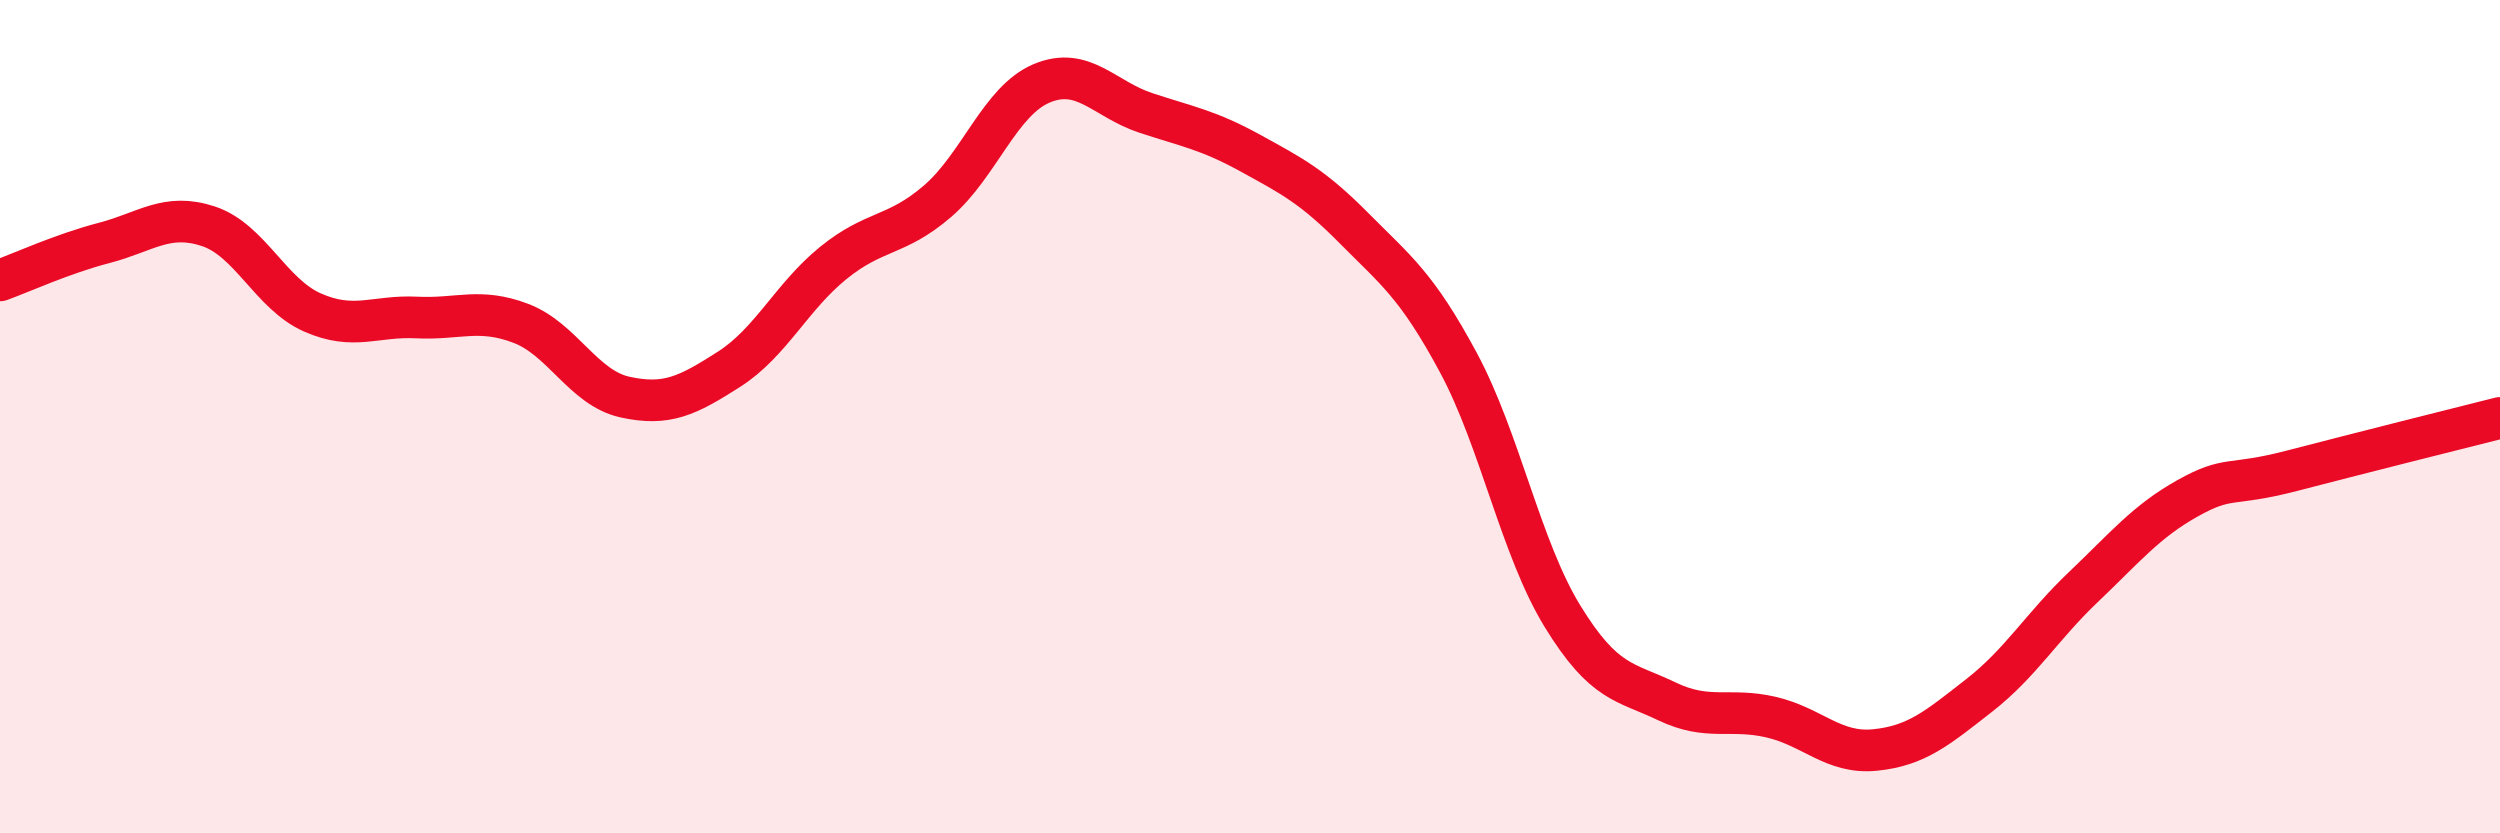
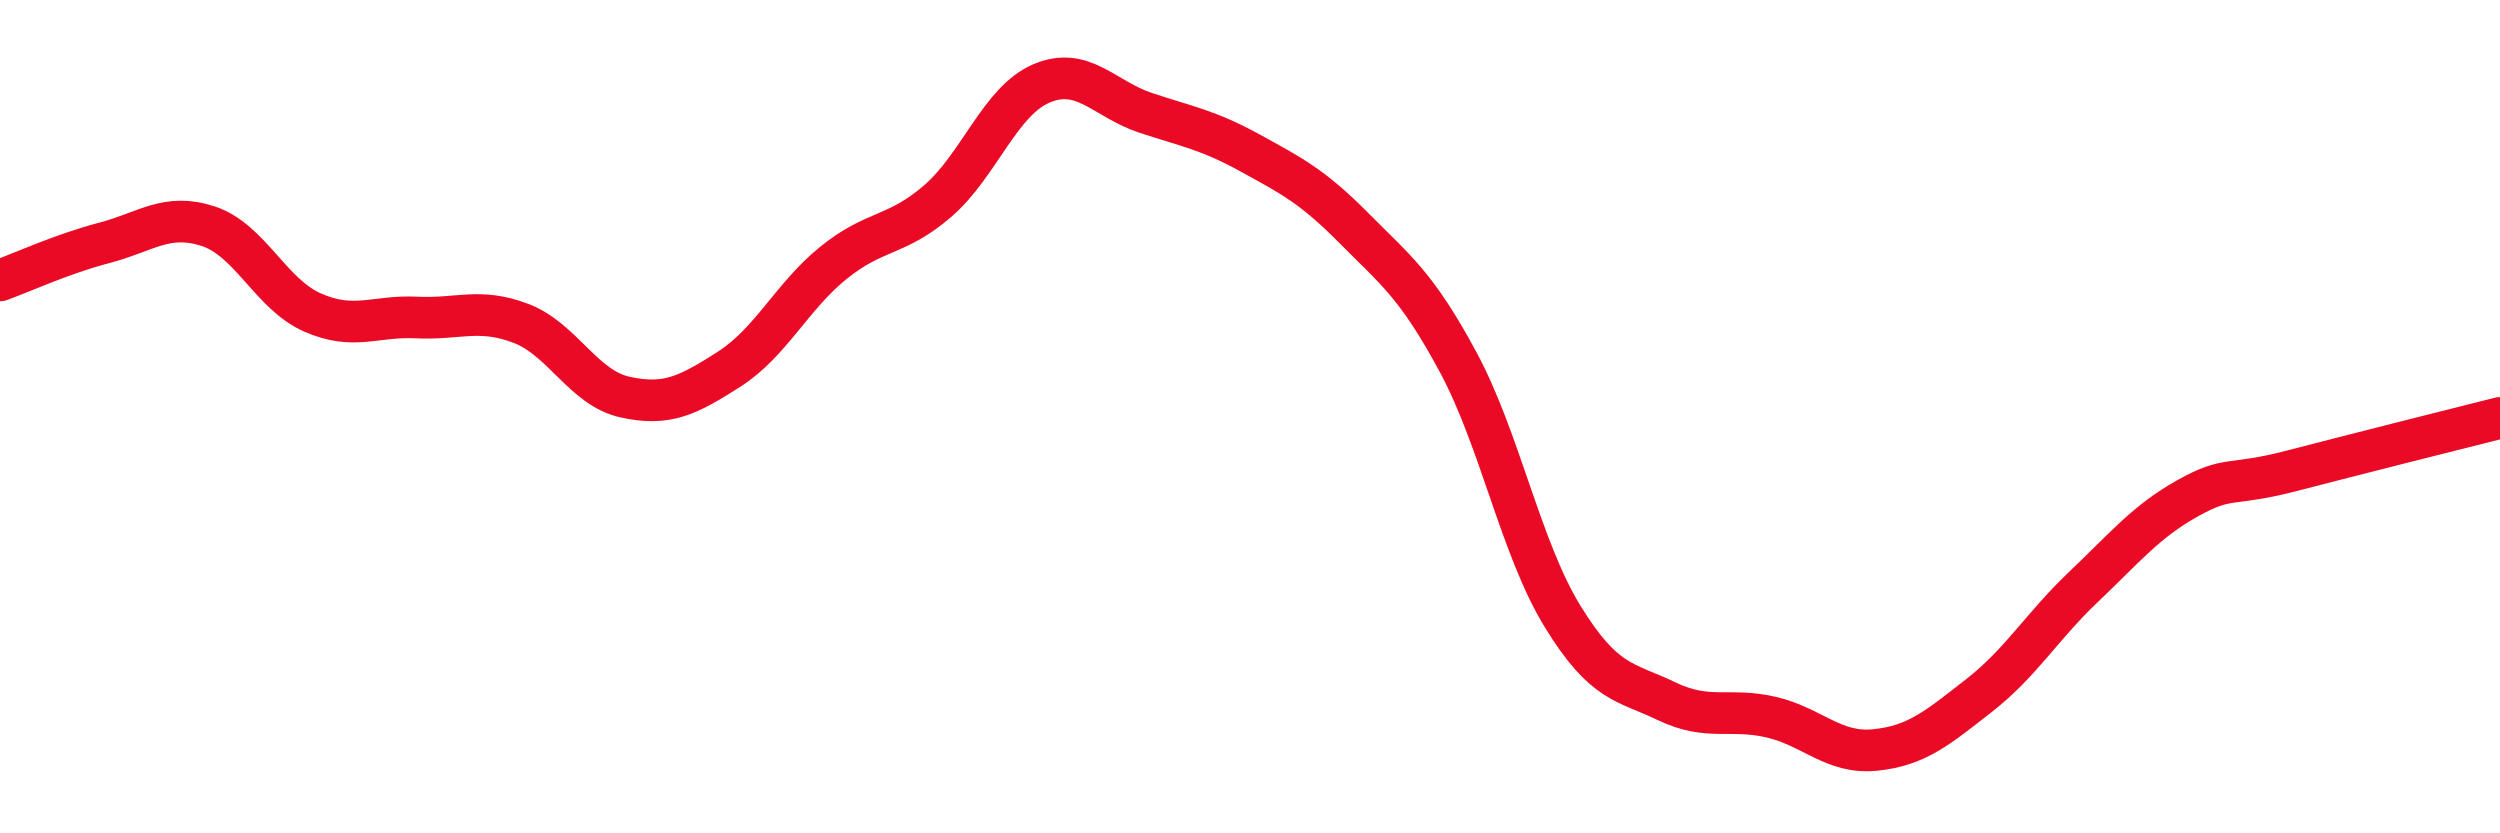
<svg xmlns="http://www.w3.org/2000/svg" width="60" height="20" viewBox="0 0 60 20">
-   <path d="M 0,6.73 C 0.5,6.55 1.5,6.09 2.5,5.83 C 3.5,5.57 4,5.1 5,5.43 C 6,5.76 6.5,7.06 7.5,7.5 C 8.5,7.94 9,7.57 10,7.62 C 11,7.67 11.5,7.38 12.5,7.76 C 13.5,8.14 14,9.31 15,9.53 C 16,9.75 16.5,9.5 17.5,8.86 C 18.5,8.22 19,7.12 20,6.31 C 21,5.5 21.5,5.69 22.5,4.83 C 23.5,3.97 24,2.42 25,2 C 26,1.58 26.5,2.38 27.5,2.71 C 28.5,3.04 29,3.12 30,3.67 C 31,4.22 31.5,4.47 32.5,5.48 C 33.5,6.49 34,6.84 35,8.7 C 36,10.56 36.5,13.16 37.5,14.79 C 38.5,16.42 39,16.35 40,16.83 C 41,17.31 41.5,16.98 42.5,17.21 C 43.5,17.44 44,18.1 45,18 C 46,17.9 46.5,17.47 47.5,16.69 C 48.5,15.91 49,15.04 50,14.09 C 51,13.14 51.5,12.52 52.5,11.96 C 53.5,11.4 53.5,11.69 55,11.3 C 56.5,10.91 59,10.28 60,10.03L60 20L0 20Z" fill="#EB0A25" opacity="0.1" stroke-linecap="round" stroke-linejoin="round" />
  <path d="M 0,6.73 C 0.5,6.55 1.5,6.09 2.5,5.83 C 3.5,5.57 4,5.1 5,5.43 C 6,5.76 6.5,7.06 7.5,7.5 C 8.5,7.94 9,7.57 10,7.62 C 11,7.67 11.5,7.38 12.5,7.76 C 13.5,8.14 14,9.31 15,9.53 C 16,9.75 16.5,9.5 17.5,8.86 C 18.5,8.22 19,7.12 20,6.31 C 21,5.5 21.5,5.69 22.5,4.83 C 23.5,3.97 24,2.42 25,2 C 26,1.58 26.5,2.38 27.5,2.71 C 28.5,3.04 29,3.12 30,3.67 C 31,4.22 31.5,4.47 32.5,5.48 C 33.5,6.49 34,6.84 35,8.7 C 36,10.56 36.5,13.16 37.5,14.79 C 38.5,16.42 39,16.35 40,16.83 C 41,17.31 41.5,16.98 42.5,17.21 C 43.5,17.44 44,18.1 45,18 C 46,17.9 46.5,17.47 47.5,16.69 C 48.5,15.91 49,15.04 50,14.09 C 51,13.14 51.5,12.52 52.5,11.96 C 53.5,11.4 53.5,11.69 55,11.3 C 56.5,10.91 59,10.28 60,10.03" stroke="#EB0A25" stroke-width="1" fill="none" stroke-linecap="round" stroke-linejoin="round" />
</svg>